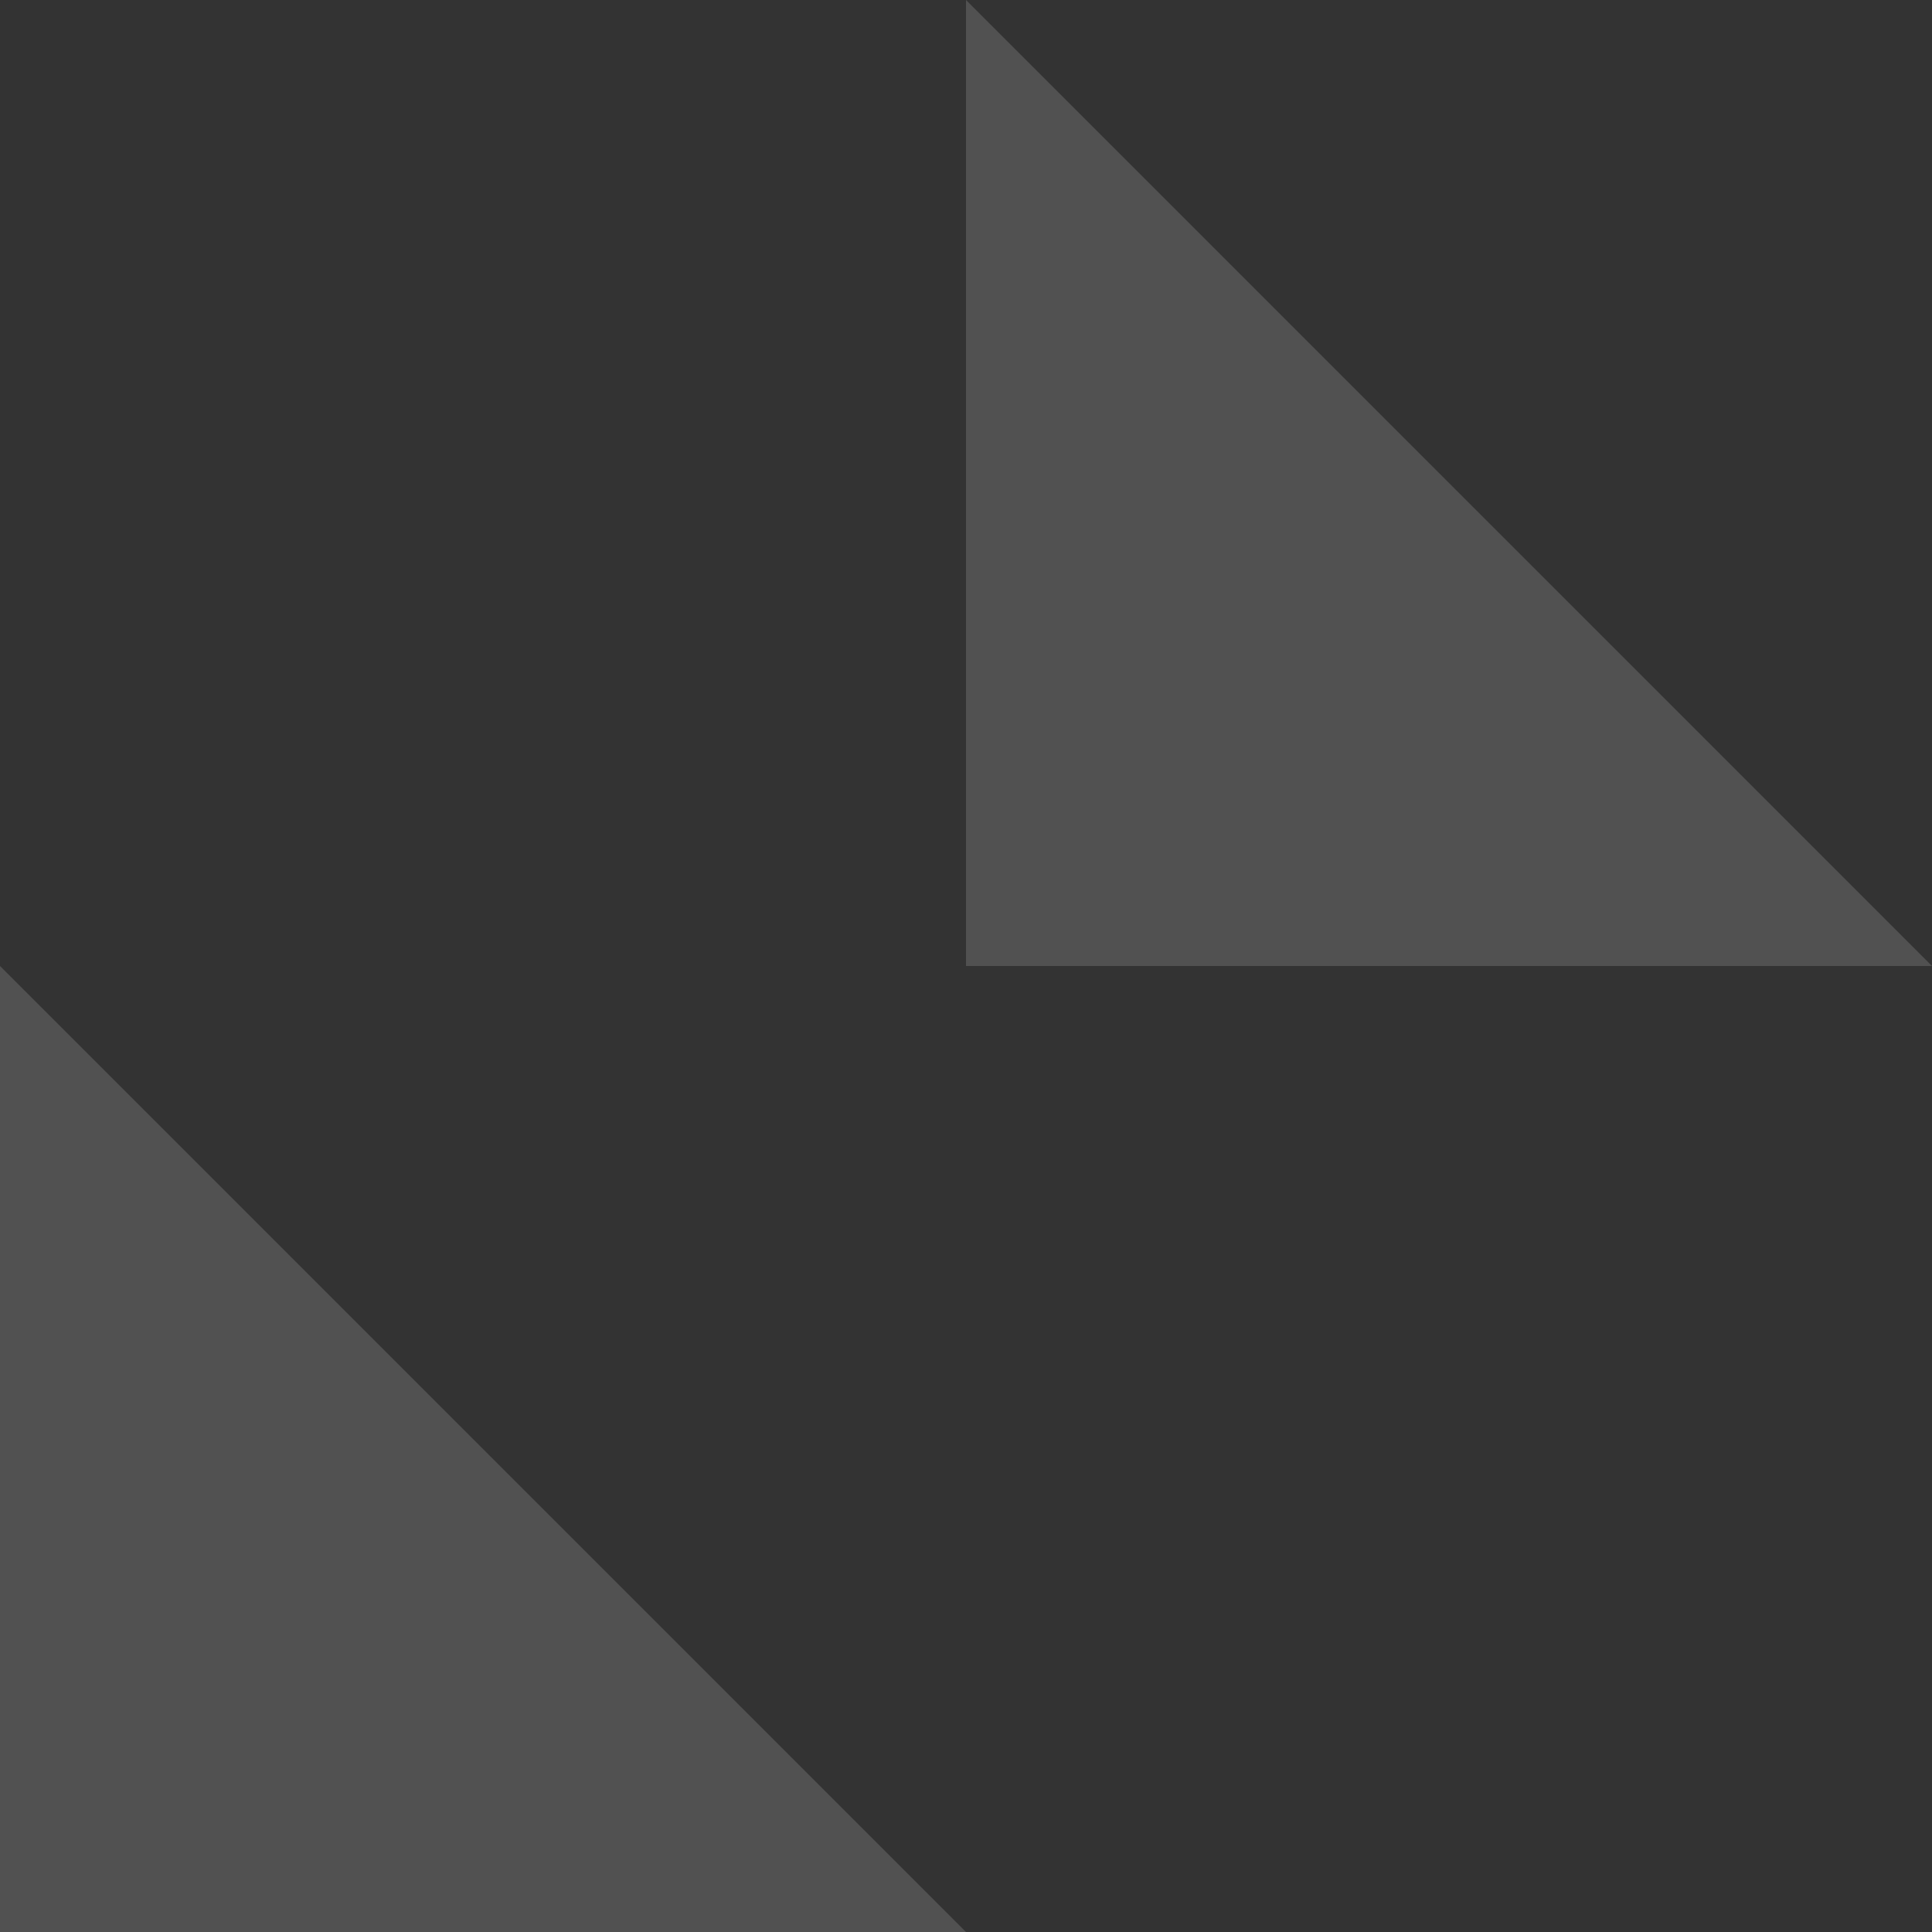
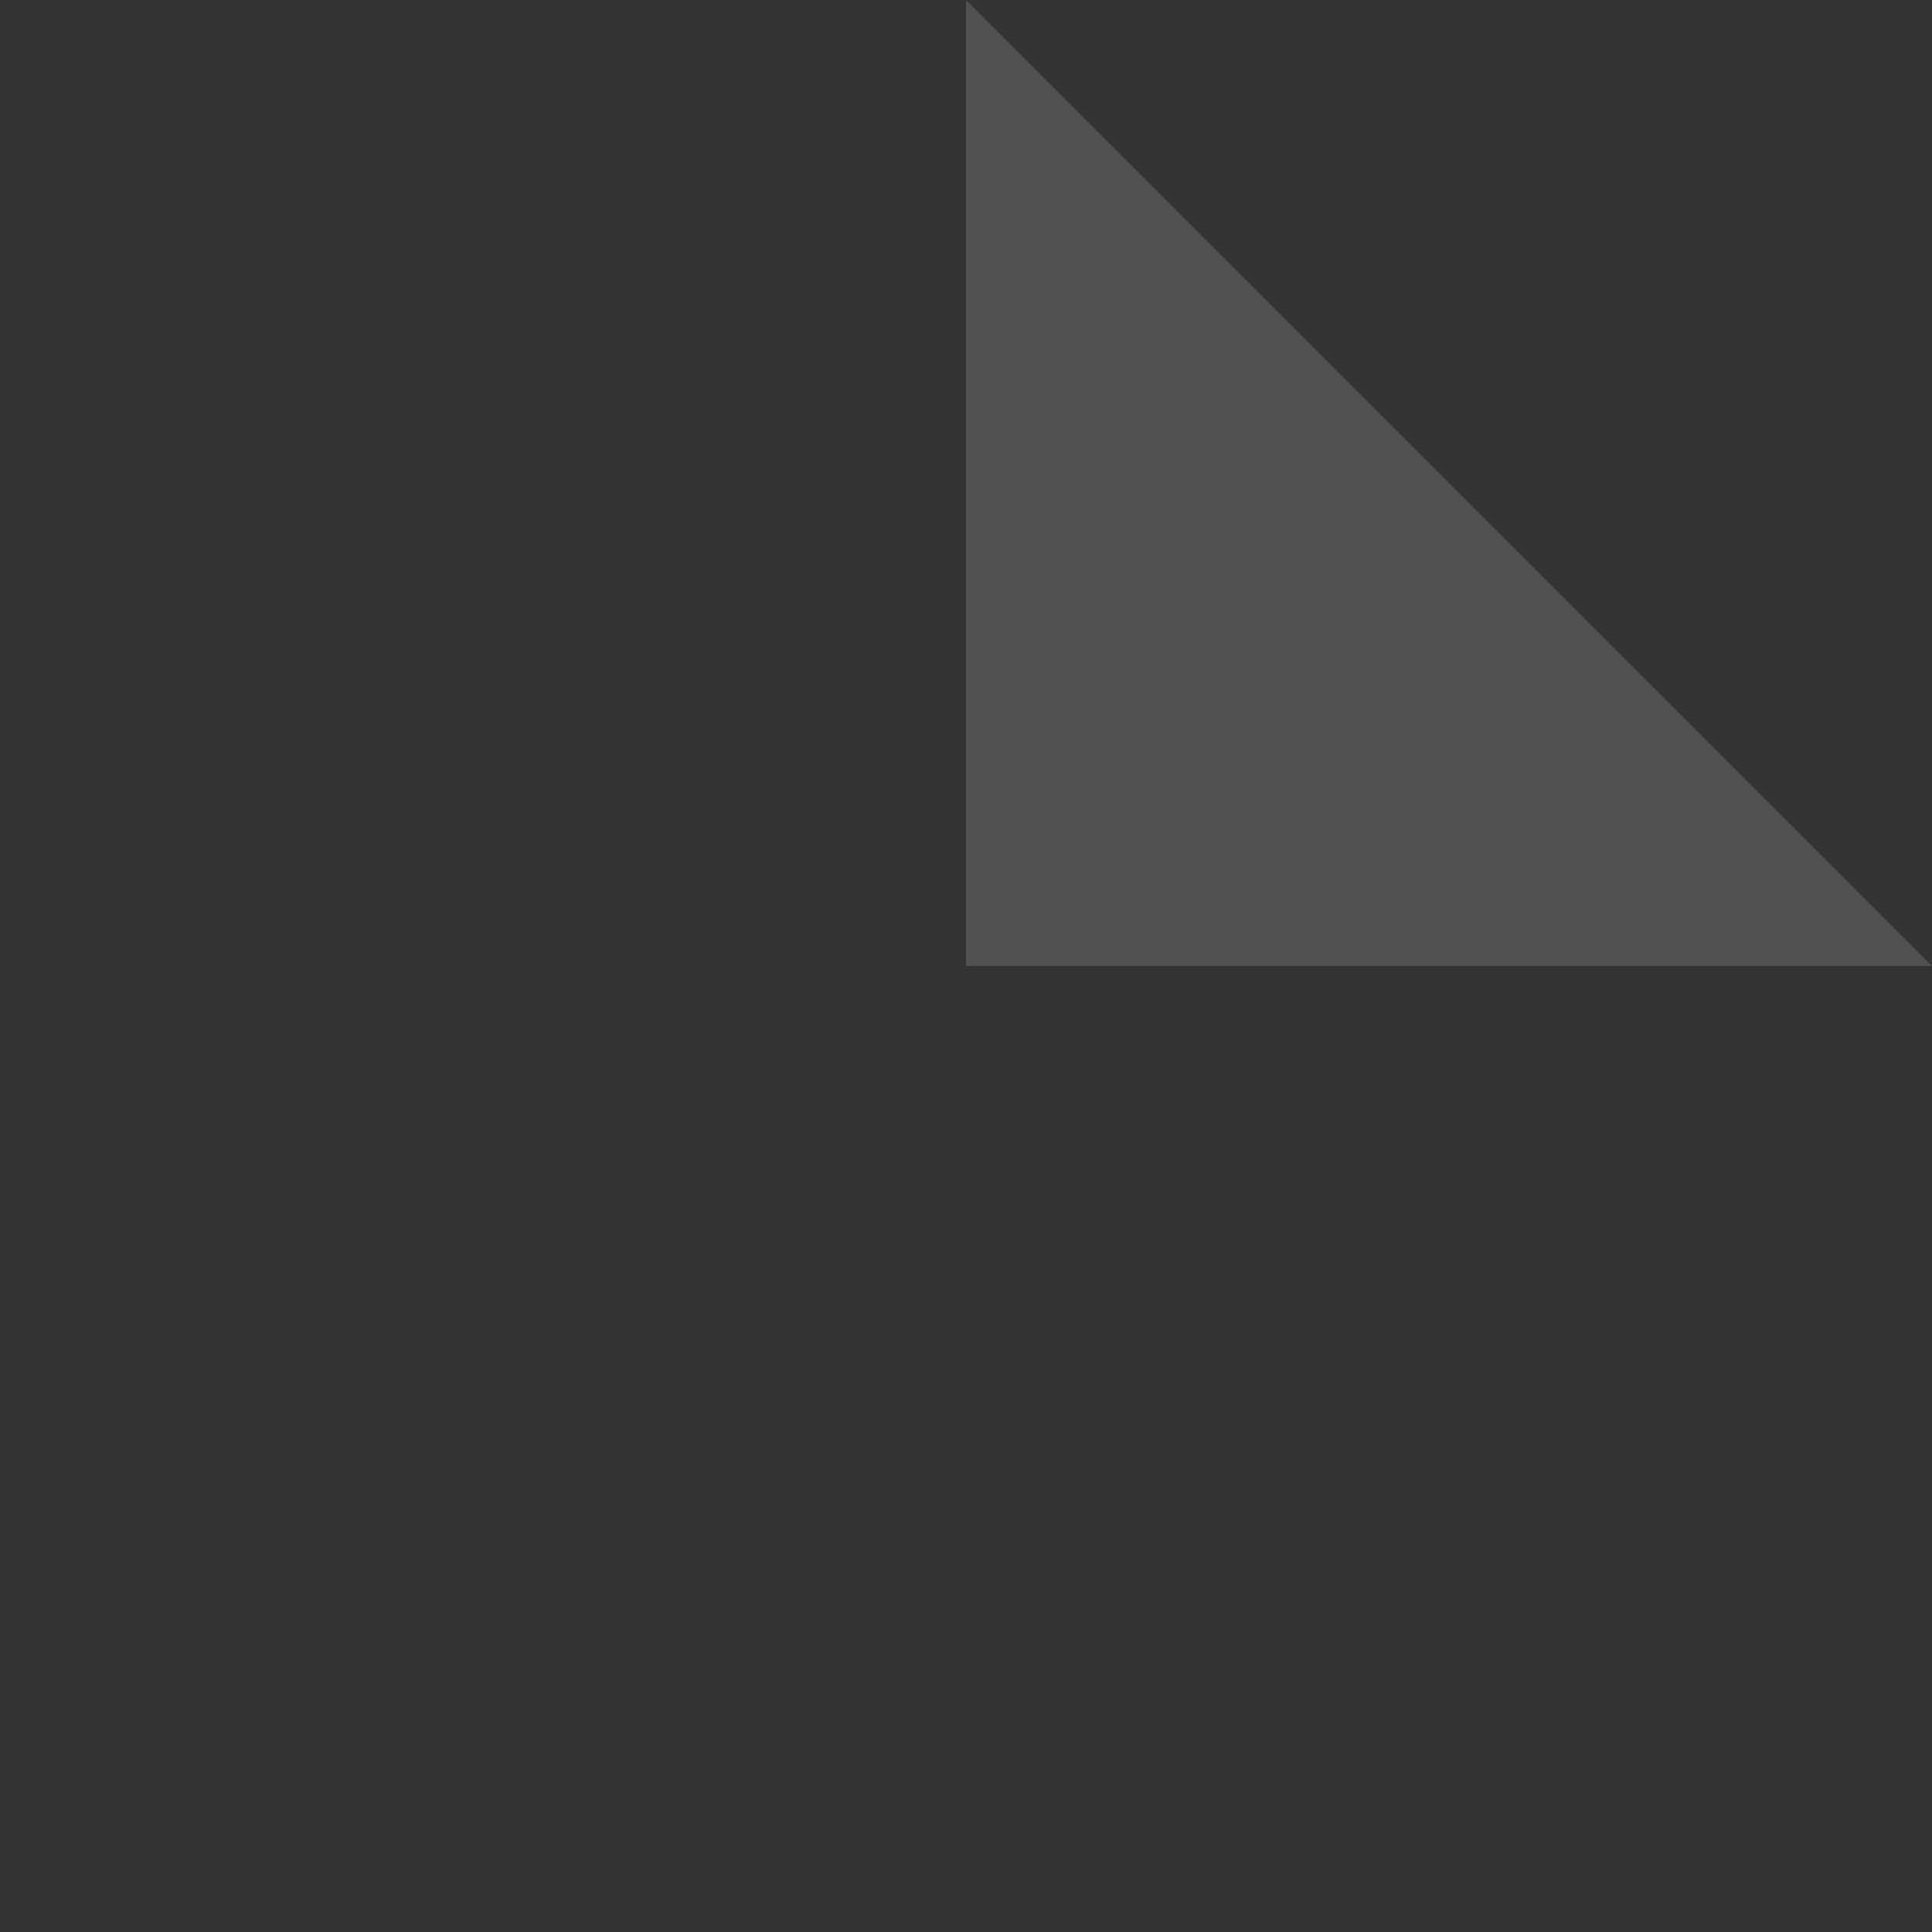
<svg xmlns="http://www.w3.org/2000/svg" width="31" height="31" viewBox="0 0 31 31" fill="none">
  <rect x="0" y="0" width="31" height="31" fill="#333333" stroke="none" />
-   <path d="M31 15.5L15.5 0V15.5H31Z" fill="white" fill-opacity="0.15" />
-   <path d="M15.5 31L0 15.5V31H15.5Z" fill="white" fill-opacity="0.15" />
+   <path d="M31 15.5L15.5 0V15.5Z" fill="white" fill-opacity="0.15" />
</svg>